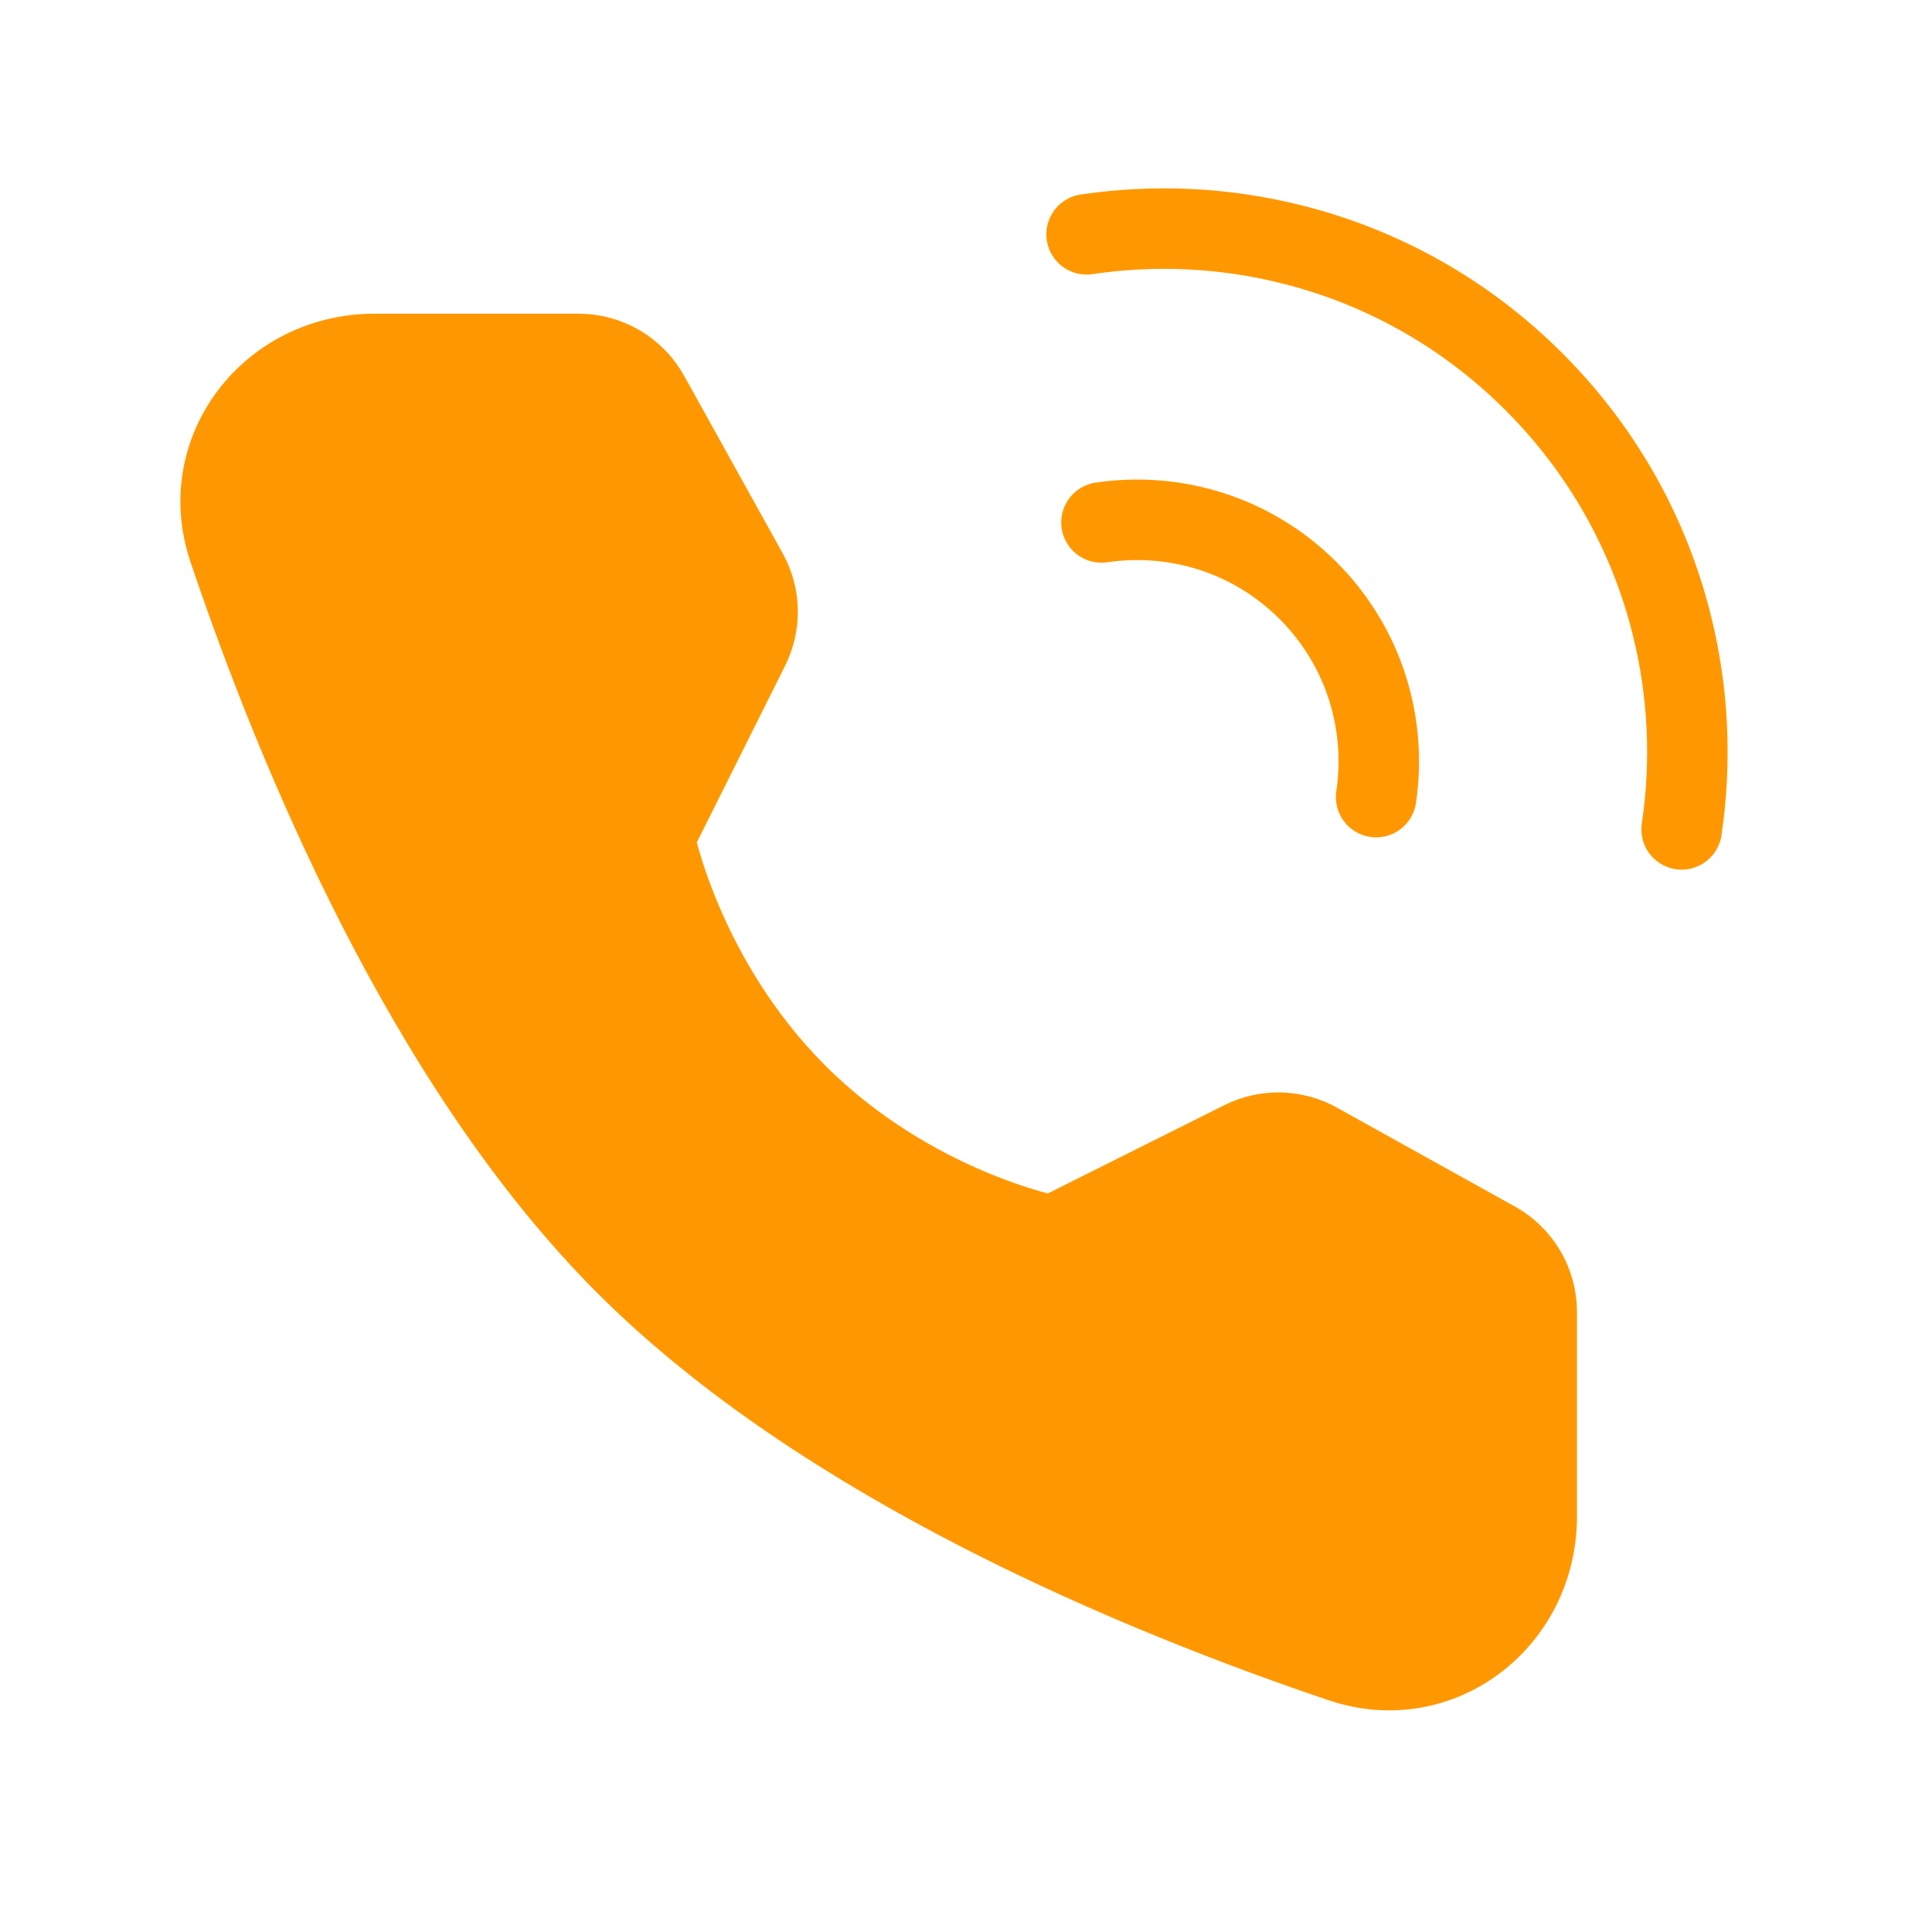
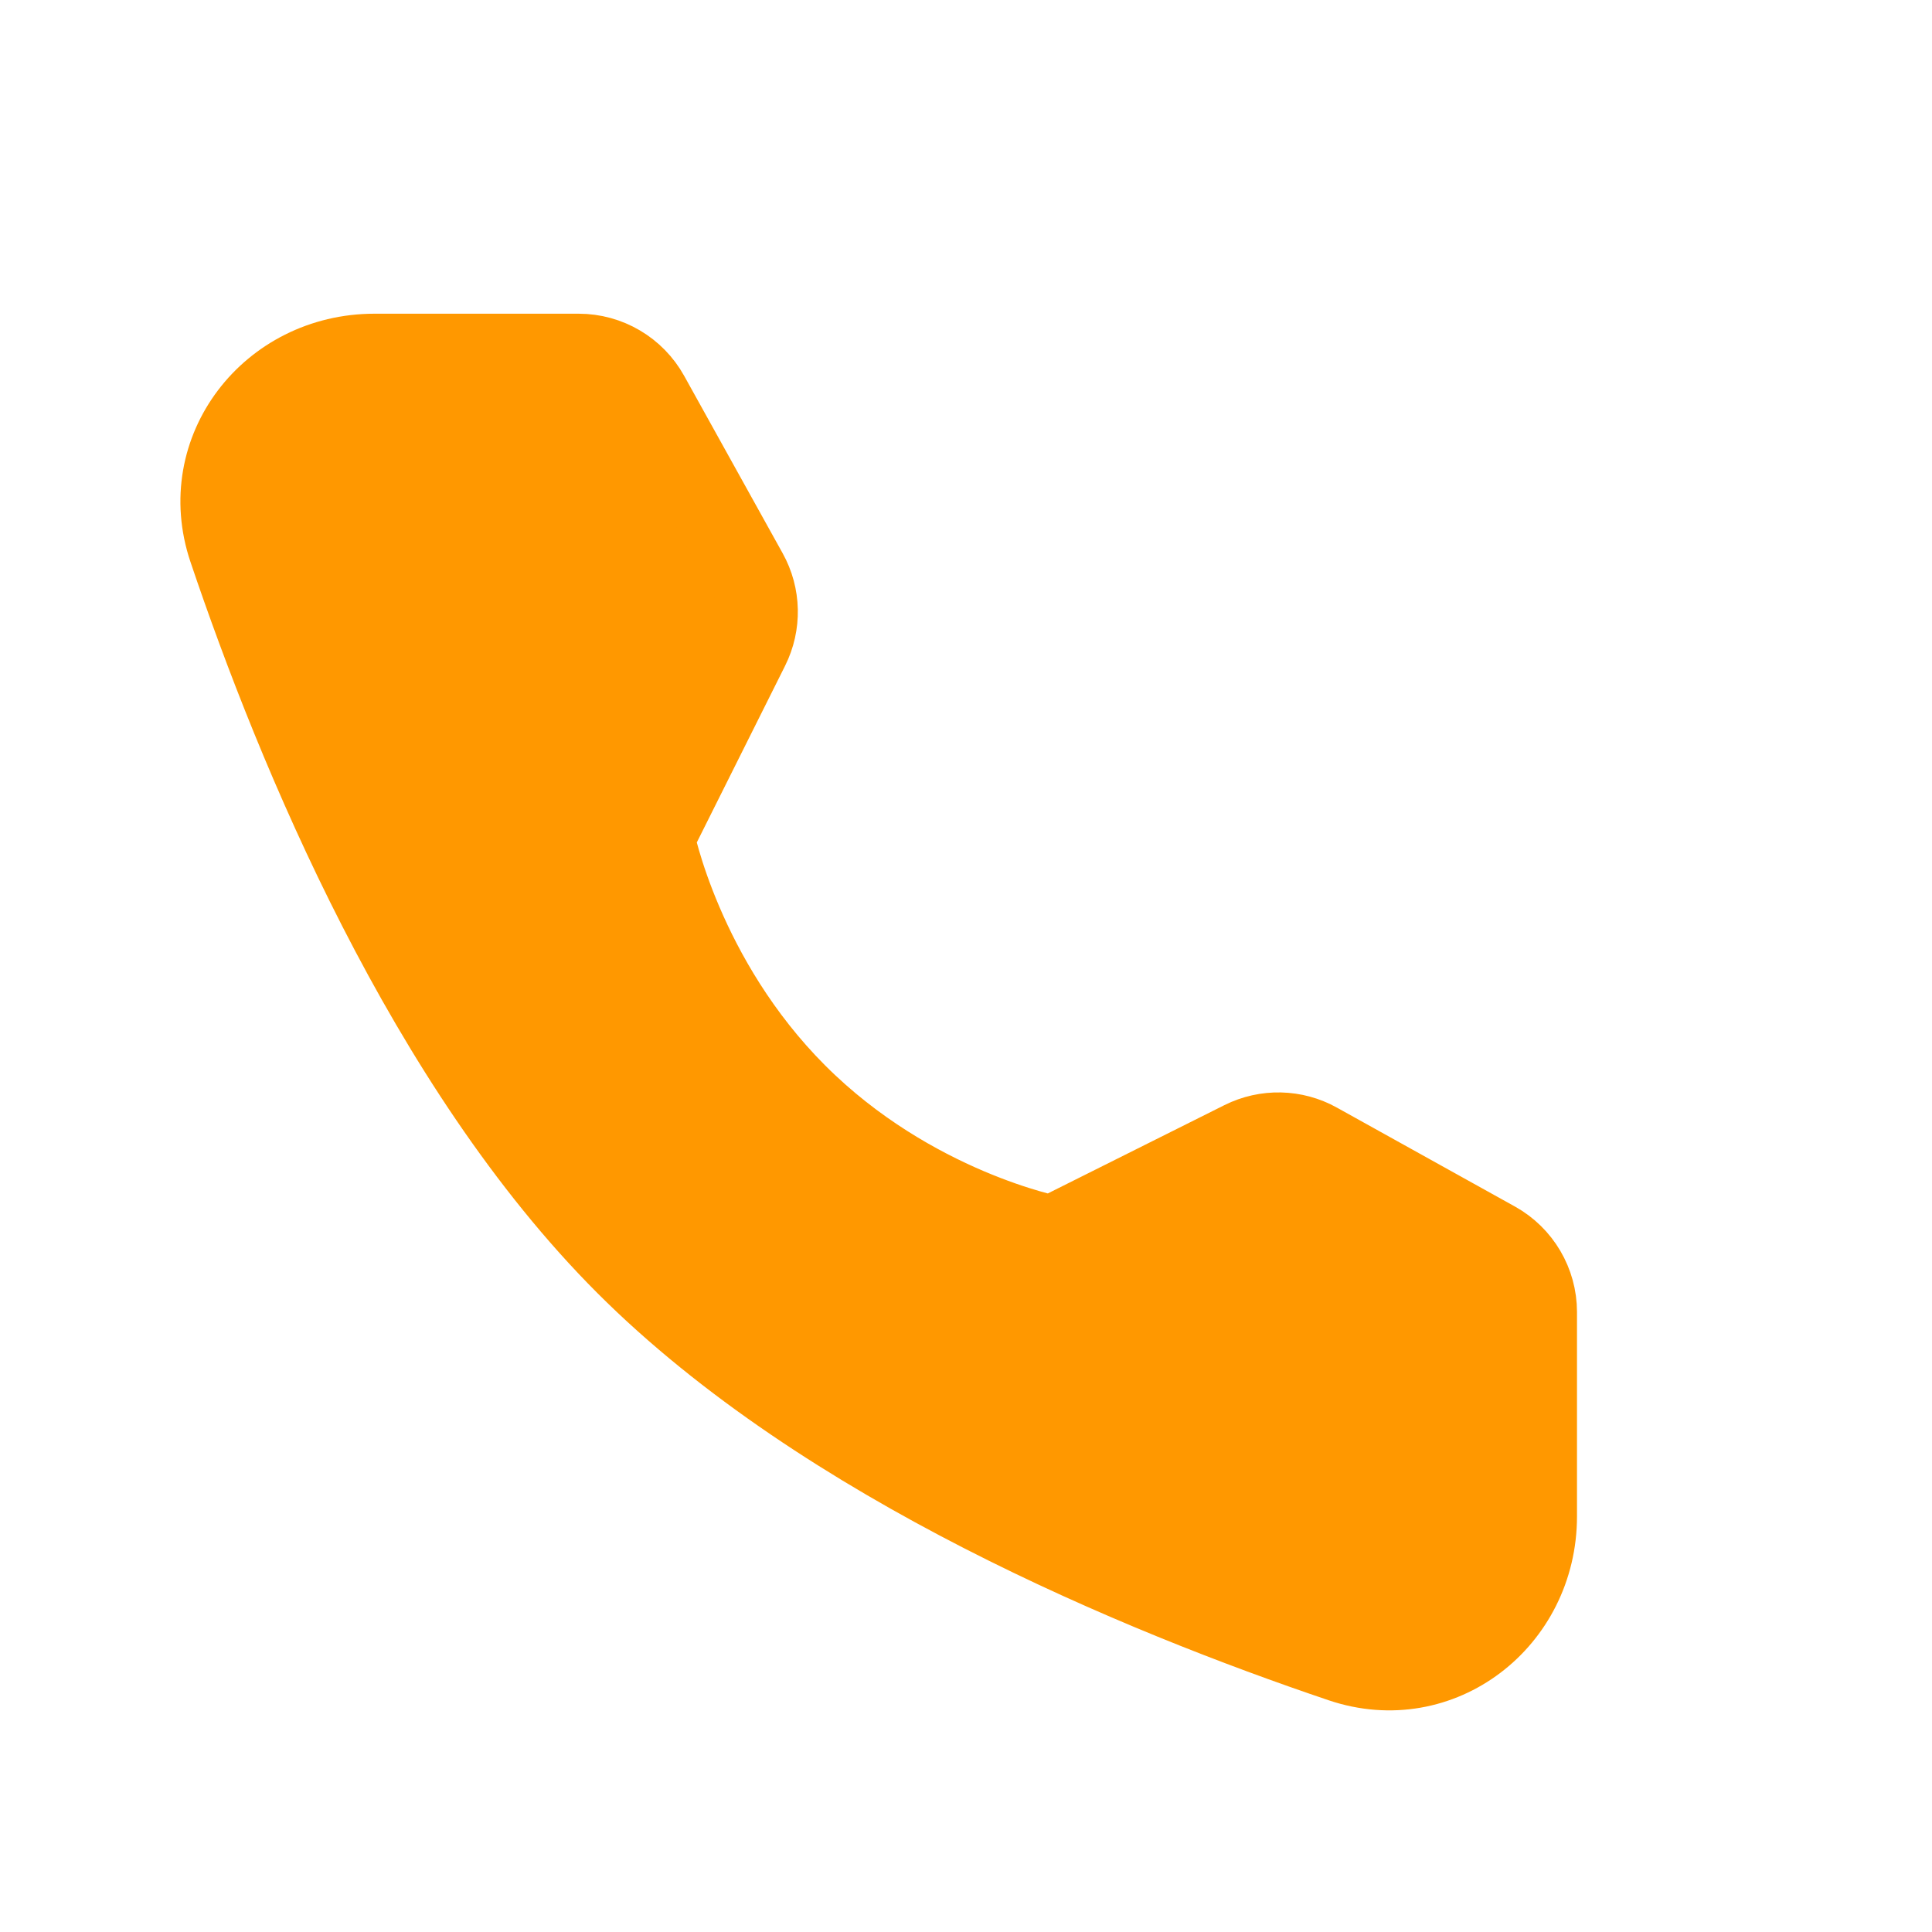
<svg xmlns="http://www.w3.org/2000/svg" width="24" height="24" viewBox="0 0 24 24" fill="none">
-   <path d="M20.89 10.303C21.016 9.455 20.975 8.587 20.765 7.753C20.489 6.65 19.919 5.606 19.057 4.744C18.195 3.881 17.151 3.312 16.048 3.036C15.214 2.826 14.345 2.785 13.498 2.911" stroke="#FF9800" stroke-linecap="round" stroke-linejoin="round" />
-   <path d="M17.095 9.902C17.23 8.993 16.948 8.035 16.249 7.336C15.55 6.637 14.591 6.355 13.683 6.49" stroke="#FF9800" stroke-linecap="round" stroke-linejoin="round" />
  <path d="M7.188 4.397C7.551 4.397 7.886 4.594 8.062 4.912L9.285 7.115C9.446 7.404 9.453 7.753 9.305 8.048L8.127 10.405C8.127 10.405 8.469 12.16 9.898 13.59C11.327 15.019 13.077 15.354 13.077 15.354L15.433 14.176C15.729 14.028 16.078 14.036 16.366 14.197L18.576 15.425C18.893 15.601 19.09 15.936 19.09 16.299V18.836C19.09 20.128 17.89 21.061 16.666 20.648C14.152 19.799 10.25 18.184 7.776 15.711C5.303 13.238 3.688 9.335 2.84 6.821C2.427 5.597 3.36 4.397 4.652 4.397H7.188Z" fill="#FF9800" stroke="#FF9800" stroke-linejoin="round" />
</svg>